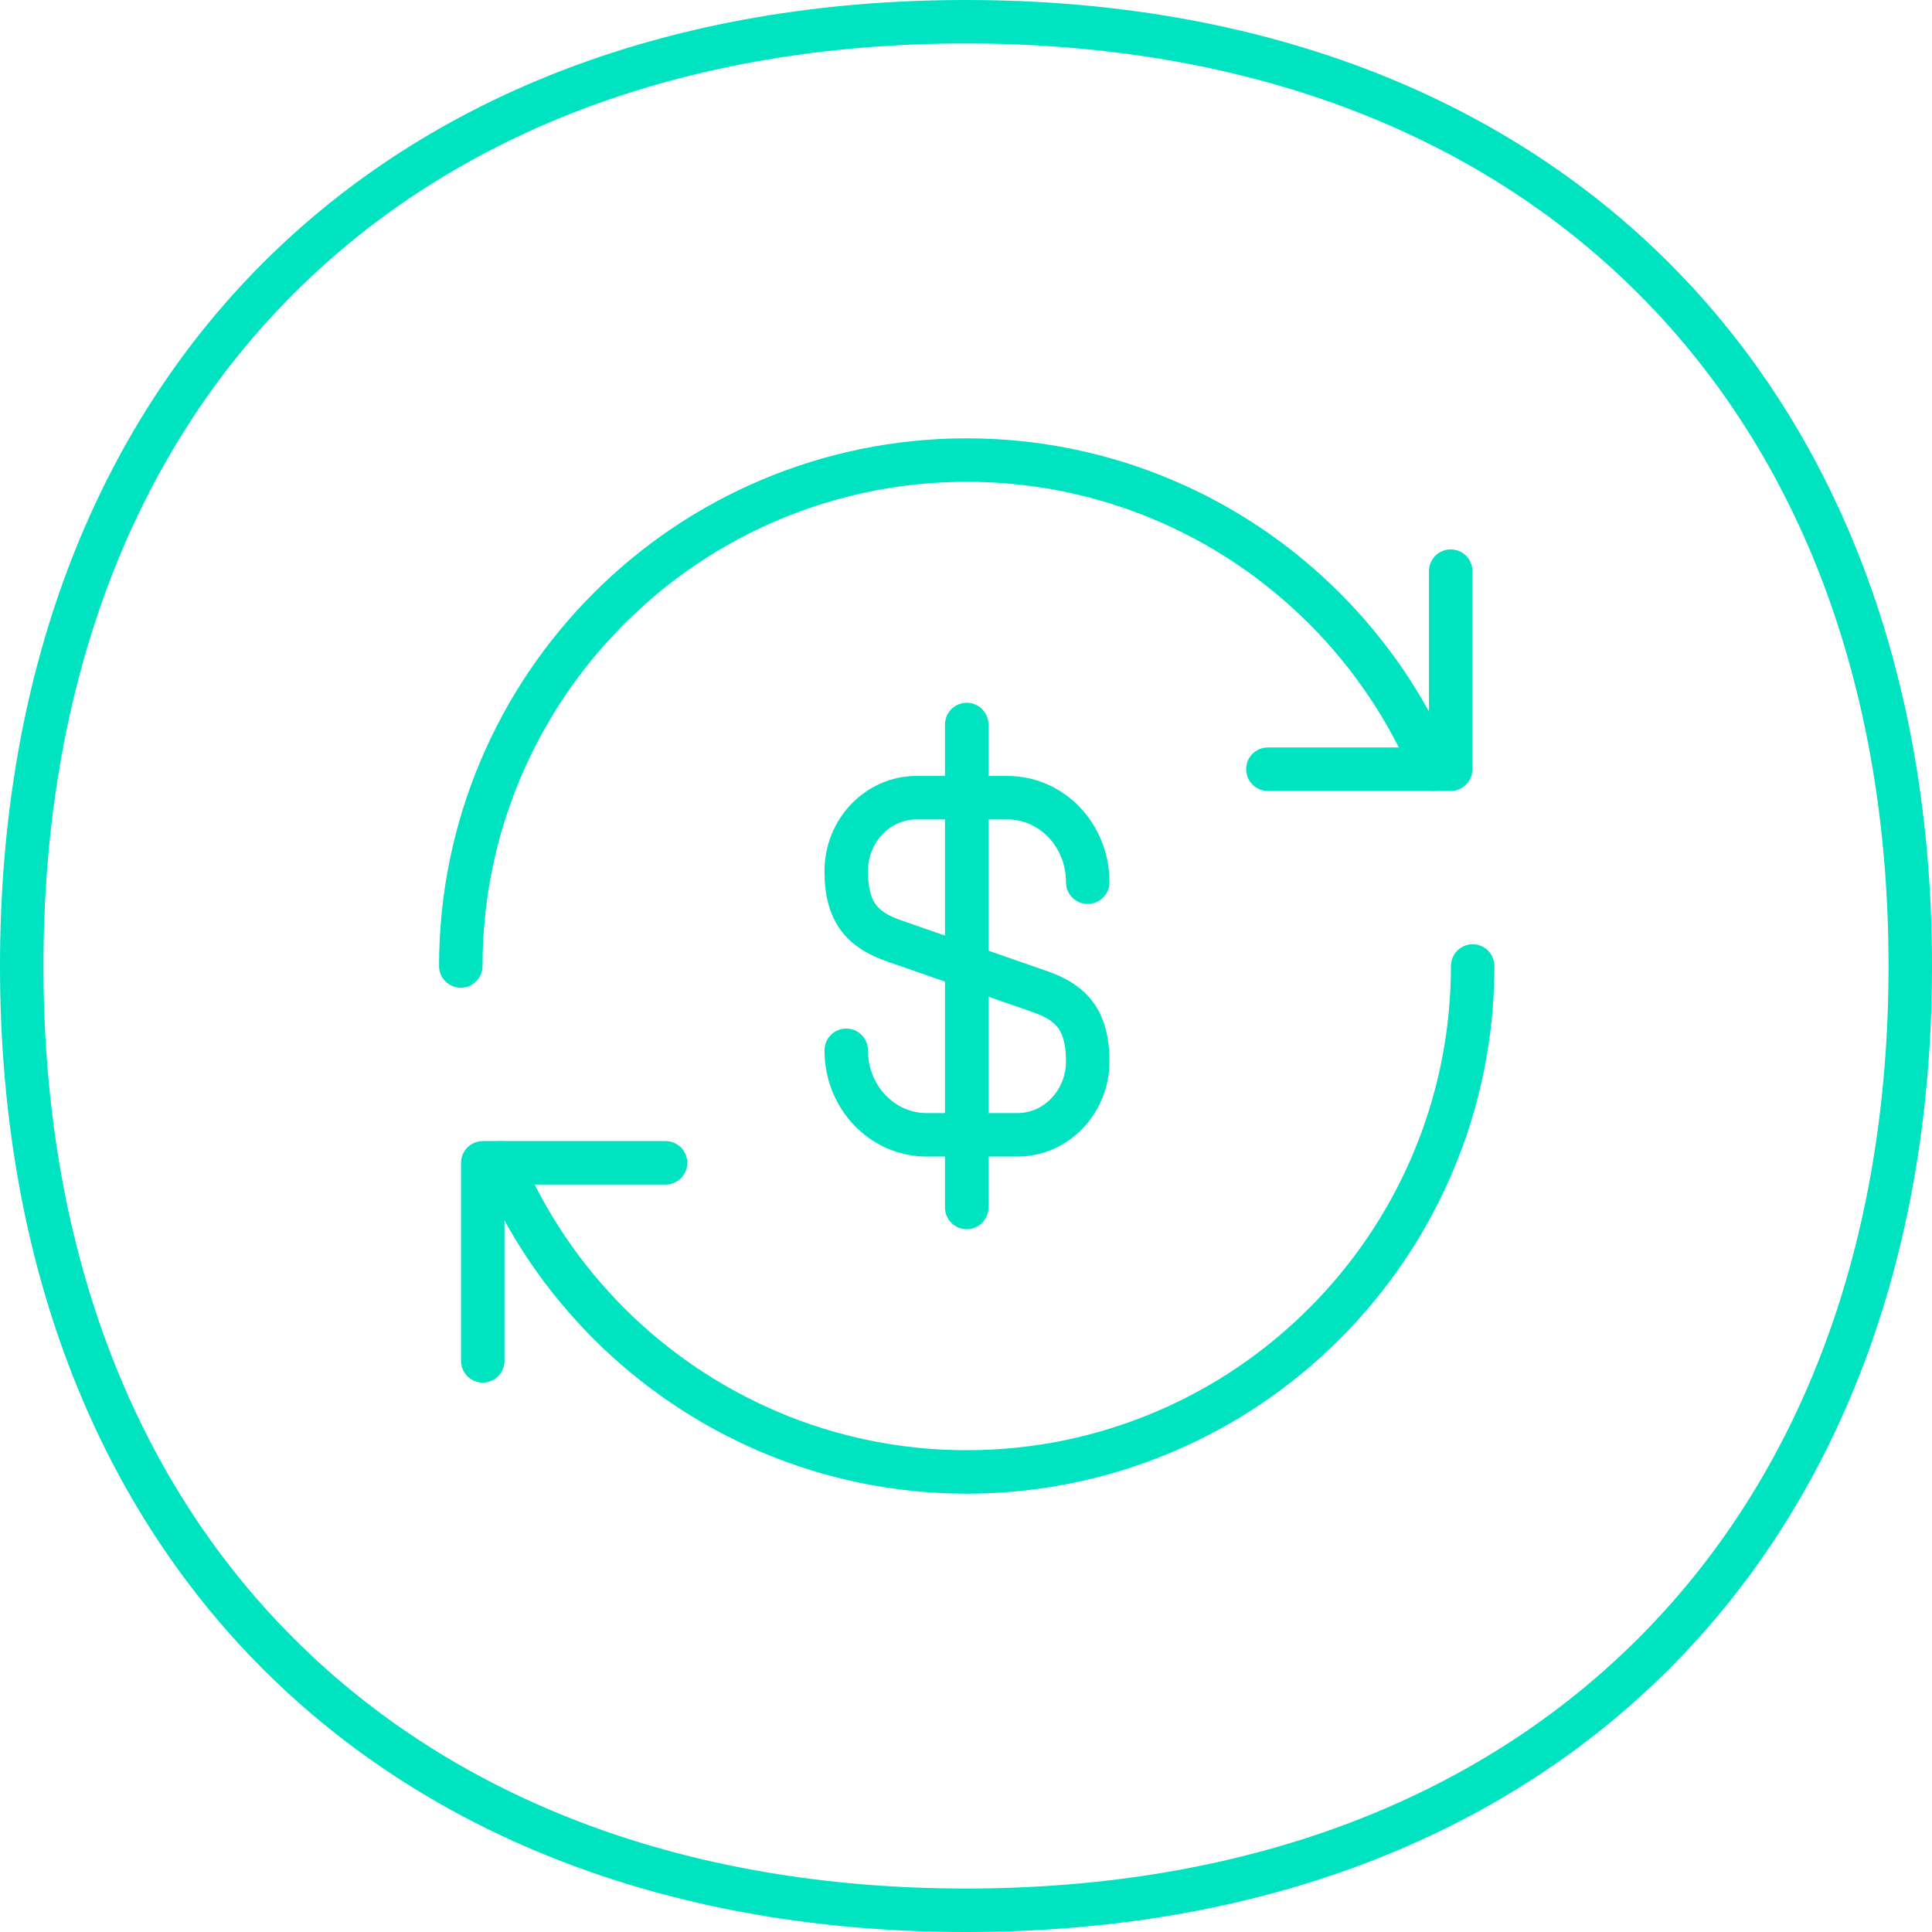
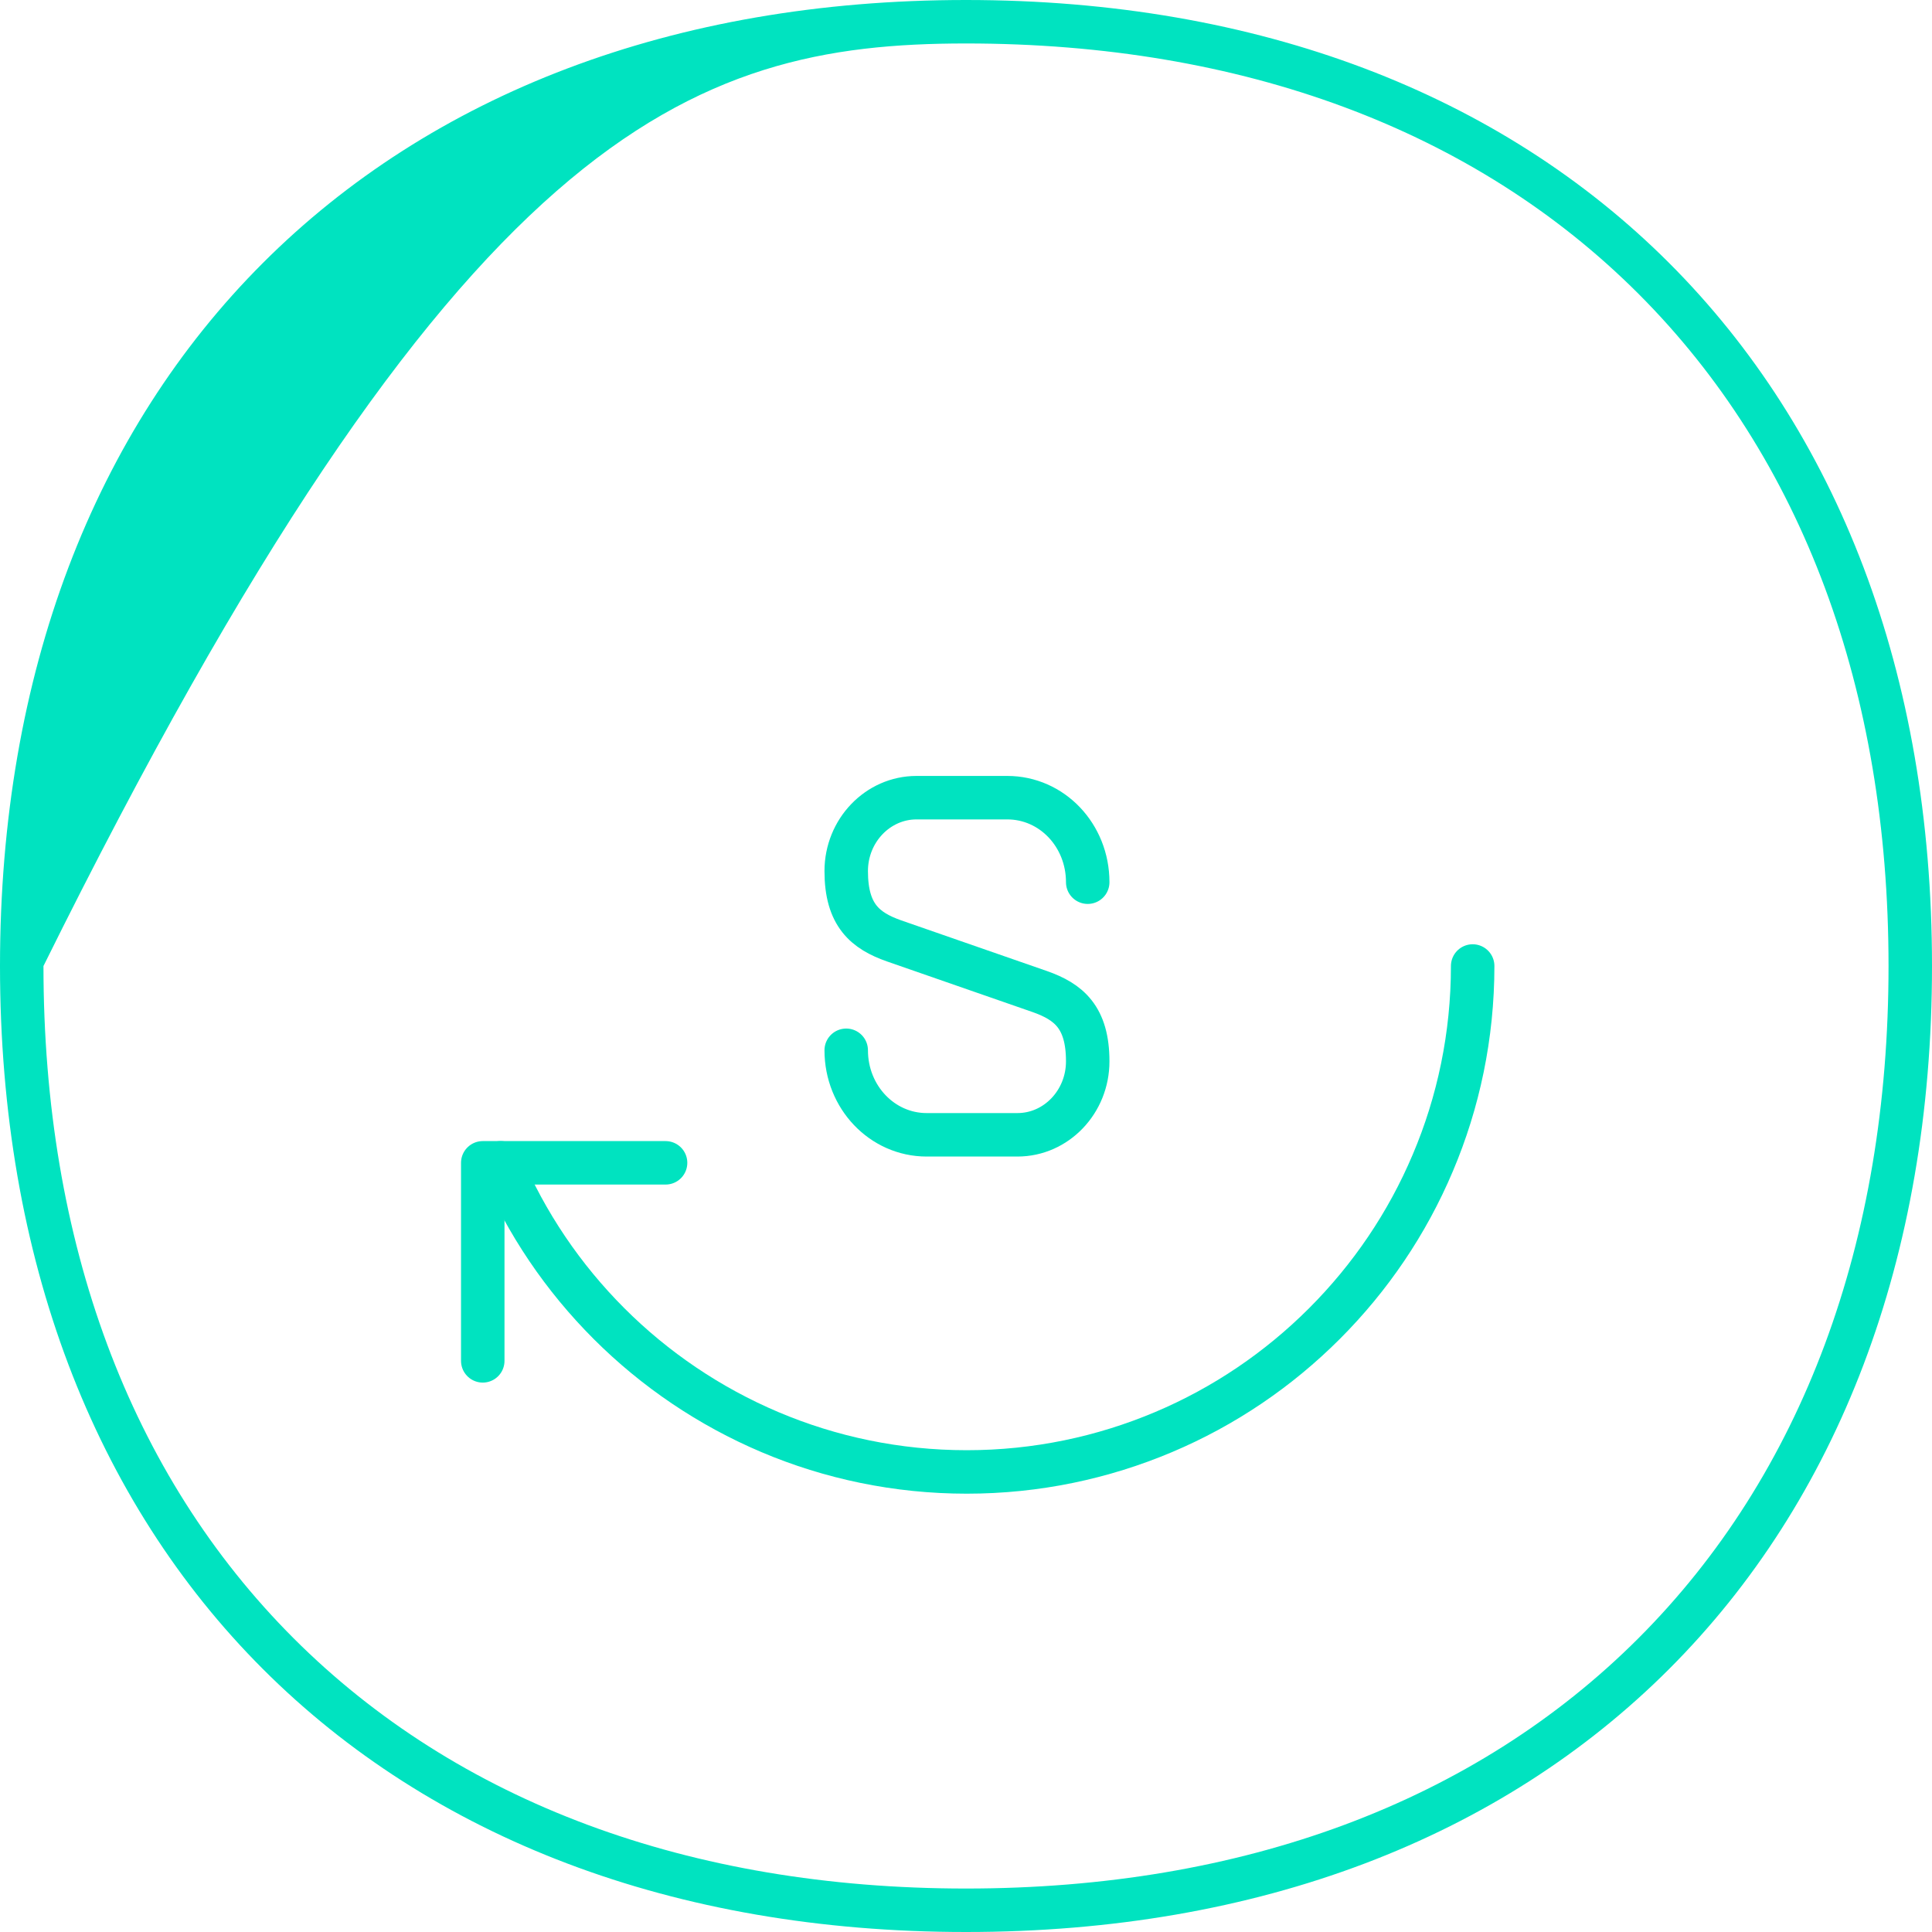
<svg xmlns="http://www.w3.org/2000/svg" width="80" height="80" viewBox="0 0 80 80" fill="none">
  <path d="M60.98 40C60.98 42.89 60.39 45.65 59.33 48.15C58.27 50.66 56.74 52.91 54.84 54.81C52.94 56.71 50.69 58.24 48.18 59.3C45.67 60.36 42.92 60.95 40.03 60.95C37.14 60.95 34.38 60.36 31.88 59.3C29.38 58.24 27.12 56.71 25.22 54.81C23.32 52.91 21.79 50.66 20.73 48.15" stroke="#00E3C0" stroke-width="1.8" stroke-linecap="round" stroke-linejoin="round" />
-   <path d="M19.08 40C19.08 37.11 19.67 34.35 20.73 31.85C21.79 29.34 23.32 27.09 25.22 25.19C27.12 23.29 29.37 21.76 31.88 20.7C34.39 19.64 37.14 19.05 40.03 19.05C42.92 19.05 45.68 19.64 48.18 20.7C50.69 21.76 52.94 23.29 54.84 25.19C56.74 27.09 58.27 29.34 59.33 31.85" stroke="#00E3C0" stroke-width="1.8" stroke-linecap="round" stroke-linejoin="round" />
  <path d="M19.99 48.15V56.35M19.99 48.15H27.56H19.99Z" stroke="#00E3C0" stroke-width="1.8" stroke-linecap="round" stroke-linejoin="round" />
-   <path d="M60.07 31.85V23.65M60.07 31.85H52.5H60.07Z" stroke="#00E3C0" stroke-width="1.8" stroke-linecap="round" stroke-linejoin="round" />
  <path d="M35.04 43.49C35.04 45.43 36.53 46.99 38.37 46.99H42.13C43.74 46.99 45.04 45.62 45.04 43.95C45.04 42.12 44.25 41.48 43.06 41.06L37.02 38.96C35.83 38.54 35.04 37.9 35.04 36.07C35.04 34.39 36.35 33.03 37.95 33.03H41.71C43.56 33.03 45.04 34.59 45.04 36.53" stroke="#00E3C0" stroke-width="1.8" stroke-linecap="round" stroke-linejoin="round" />
-   <path d="M40.03 30V50" stroke="#00E3C0" stroke-width="1.8" stroke-linecap="round" stroke-linejoin="round" />
-   <path d="M40 1.8C51.44 1.8 61.06 5.38 67.84 12.16C74.62 18.94 78.2 28.56 78.2 40C78.2 51.44 74.62 61.06 67.84 67.84C61.06 74.62 51.44 78.2 40 78.2C28.56 78.2 18.94 74.62 12.16 67.84C5.38 61.06 1.8 51.44 1.8 40C1.8 28.56 5.38 18.94 12.16 12.16C18.94 5.38 28.56 1.8 40 1.8ZM40 0C15.7 0 0 15.7 0 40C0 64.3 15.7 80 40 80C64.3 80 80 64.3 80 40C80 15.7 64.3 0 40 0Z" fill="#00E3C0" />
+   <path d="M40 1.8C51.44 1.8 61.06 5.38 67.84 12.16C74.62 18.94 78.2 28.56 78.2 40C78.2 51.44 74.62 61.06 67.84 67.84C61.06 74.62 51.44 78.2 40 78.2C28.56 78.2 18.94 74.62 12.16 67.84C5.38 61.06 1.8 51.44 1.8 40C18.94 5.38 28.56 1.8 40 1.8ZM40 0C15.7 0 0 15.7 0 40C0 64.3 15.7 80 40 80C64.3 80 80 64.3 80 40C80 15.7 64.3 0 40 0Z" fill="#00E3C0" />
</svg>